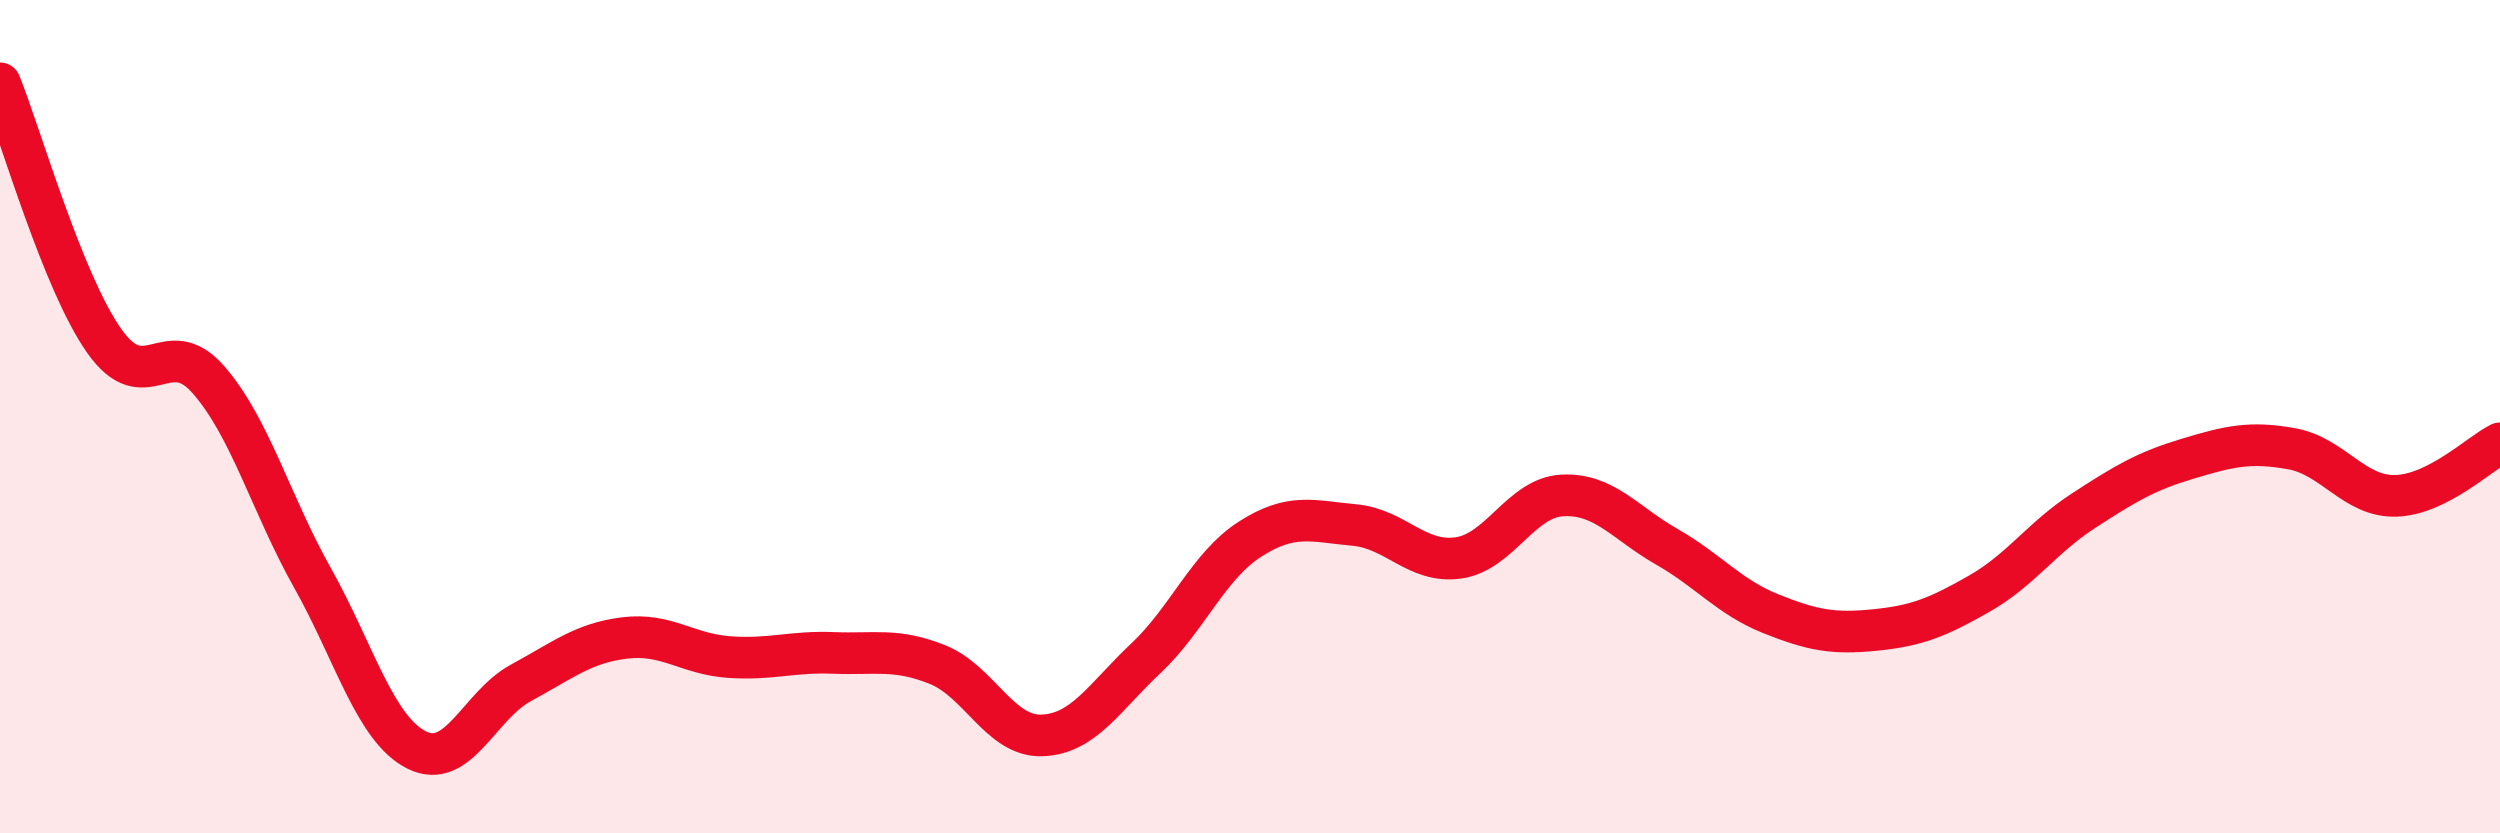
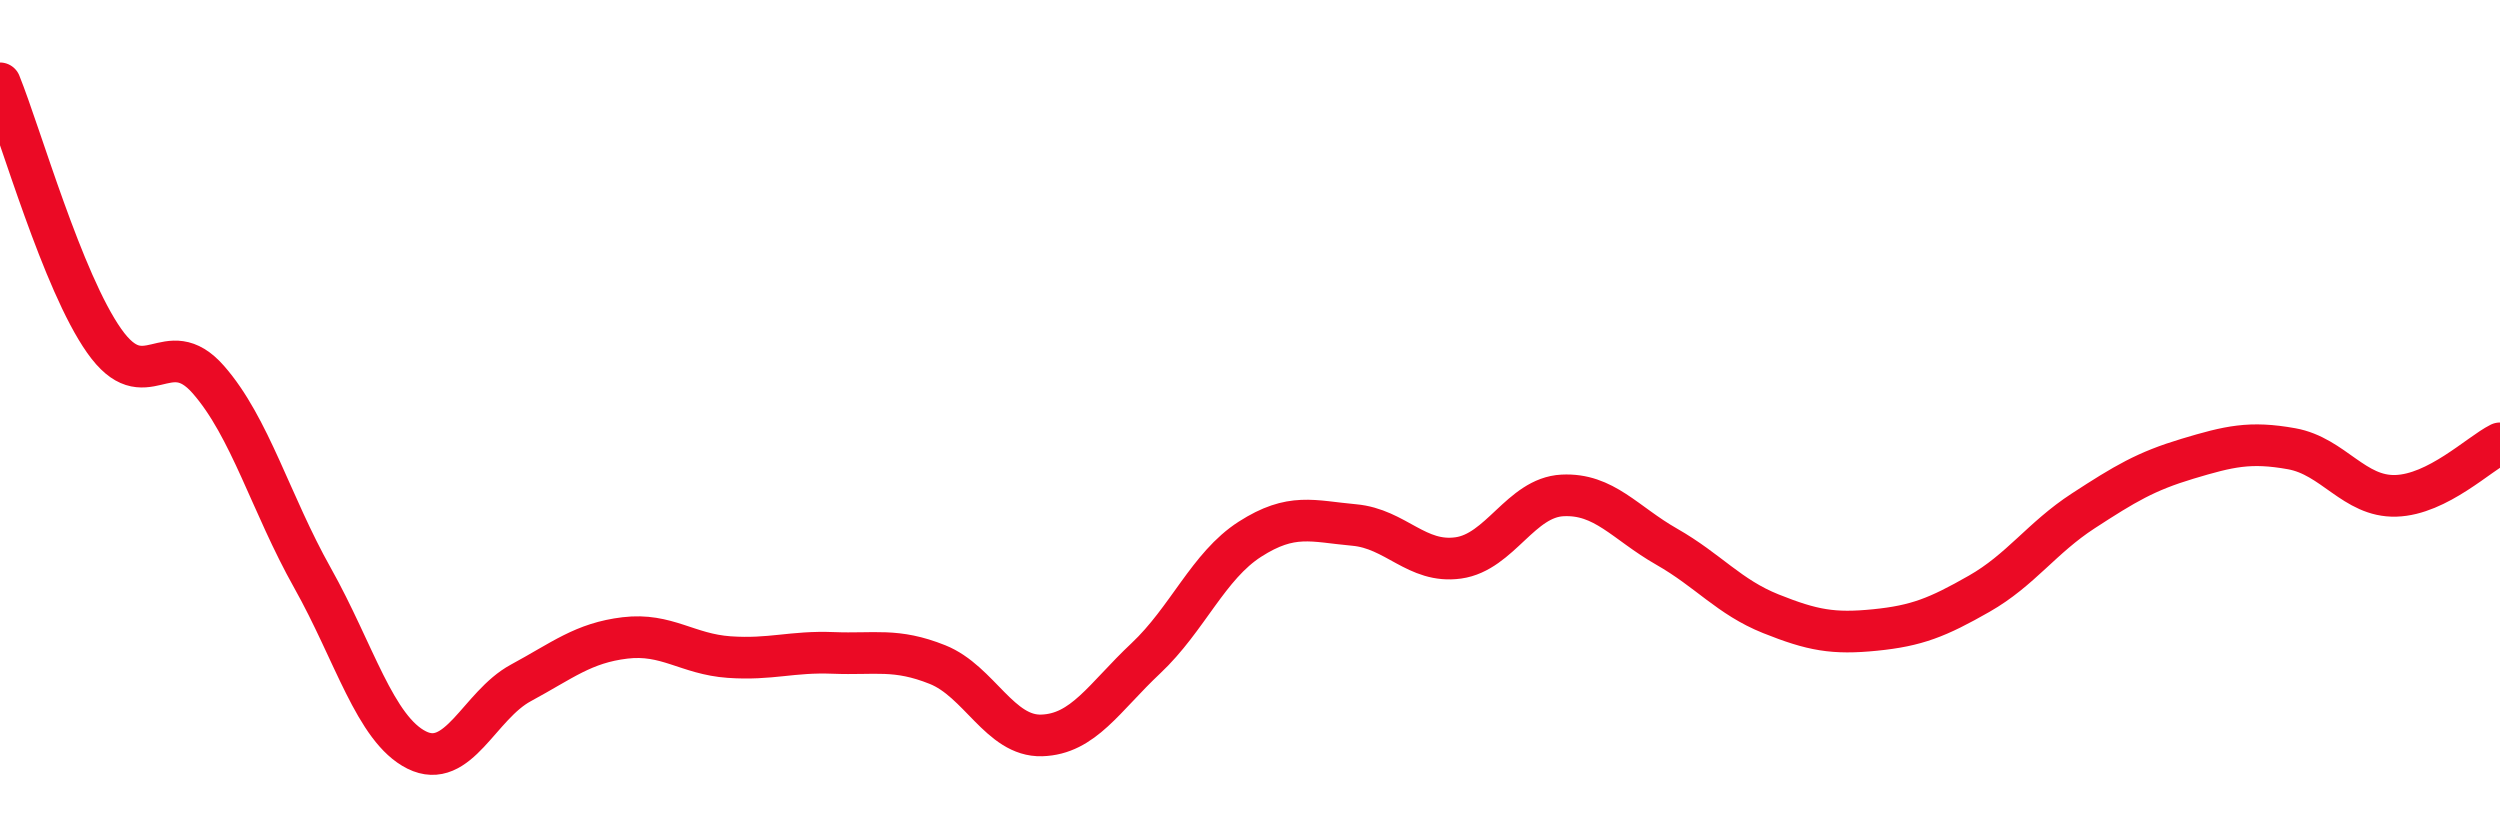
<svg xmlns="http://www.w3.org/2000/svg" width="60" height="20" viewBox="0 0 60 20">
-   <path d="M 0,2 C 0.5,3.24 1.5,6.76 2.5,8.18 C 3.5,9.6 4,7.97 5,9.11 C 6,10.25 6.5,12.09 7.5,13.87 C 8.5,15.65 9,17.5 10,18 C 11,18.5 11.5,16.93 12.5,16.39 C 13.5,15.85 14,15.43 15,15.31 C 16,15.19 16.5,15.7 17.5,15.77 C 18.5,15.84 19,15.63 20,15.67 C 21,15.71 21.5,15.55 22.5,15.95 C 23.5,16.35 24,17.68 25,17.65 C 26,17.62 26.5,16.74 27.5,15.8 C 28.5,14.86 29,13.58 30,12.94 C 31,12.3 31.5,12.51 32.5,12.6 C 33.5,12.69 34,13.53 35,13.39 C 36,13.25 36.5,11.94 37.5,11.89 C 38.5,11.84 39,12.55 40,13.12 C 41,13.69 41.5,14.33 42.5,14.73 C 43.5,15.13 44,15.22 45,15.12 C 46,15.02 46.5,14.82 47.5,14.25 C 48.5,13.68 49,12.91 50,12.26 C 51,11.61 51.5,11.31 52.5,11.01 C 53.5,10.71 54,10.59 55,10.77 C 56,10.95 56.5,11.93 57.5,11.9 C 58.5,11.87 59.5,10.89 60,10.64L60 20L0 20Z" fill="#EB0A25" opacity="0.1" stroke-linecap="round" stroke-linejoin="round" />
  <path d="M 0,2 C 0.5,3.24 1.5,6.76 2.5,8.18 C 3.5,9.6 4,7.97 5,9.11 C 6,10.25 6.5,12.09 7.5,13.87 C 8.5,15.65 9,17.5 10,18 C 11,18.5 11.5,16.93 12.5,16.39 C 13.5,15.85 14,15.43 15,15.31 C 16,15.19 16.5,15.7 17.5,15.77 C 18.5,15.84 19,15.63 20,15.67 C 21,15.71 21.5,15.55 22.5,15.95 C 23.5,16.35 24,17.68 25,17.65 C 26,17.62 26.5,16.74 27.5,15.8 C 28.5,14.86 29,13.58 30,12.94 C 31,12.3 31.5,12.51 32.5,12.6 C 33.5,12.69 34,13.53 35,13.39 C 36,13.25 36.5,11.94 37.5,11.89 C 38.5,11.84 39,12.55 40,13.12 C 41,13.69 41.5,14.33 42.5,14.73 C 43.5,15.13 44,15.22 45,15.12 C 46,15.02 46.5,14.82 47.5,14.25 C 48.5,13.68 49,12.91 50,12.26 C 51,11.61 51.5,11.31 52.5,11.01 C 53.5,10.71 54,10.59 55,10.77 C 56,10.95 56.5,11.93 57.5,11.9 C 58.5,11.87 59.5,10.89 60,10.64" stroke="#EB0A25" stroke-width="1" fill="none" stroke-linecap="round" stroke-linejoin="round" />
</svg>